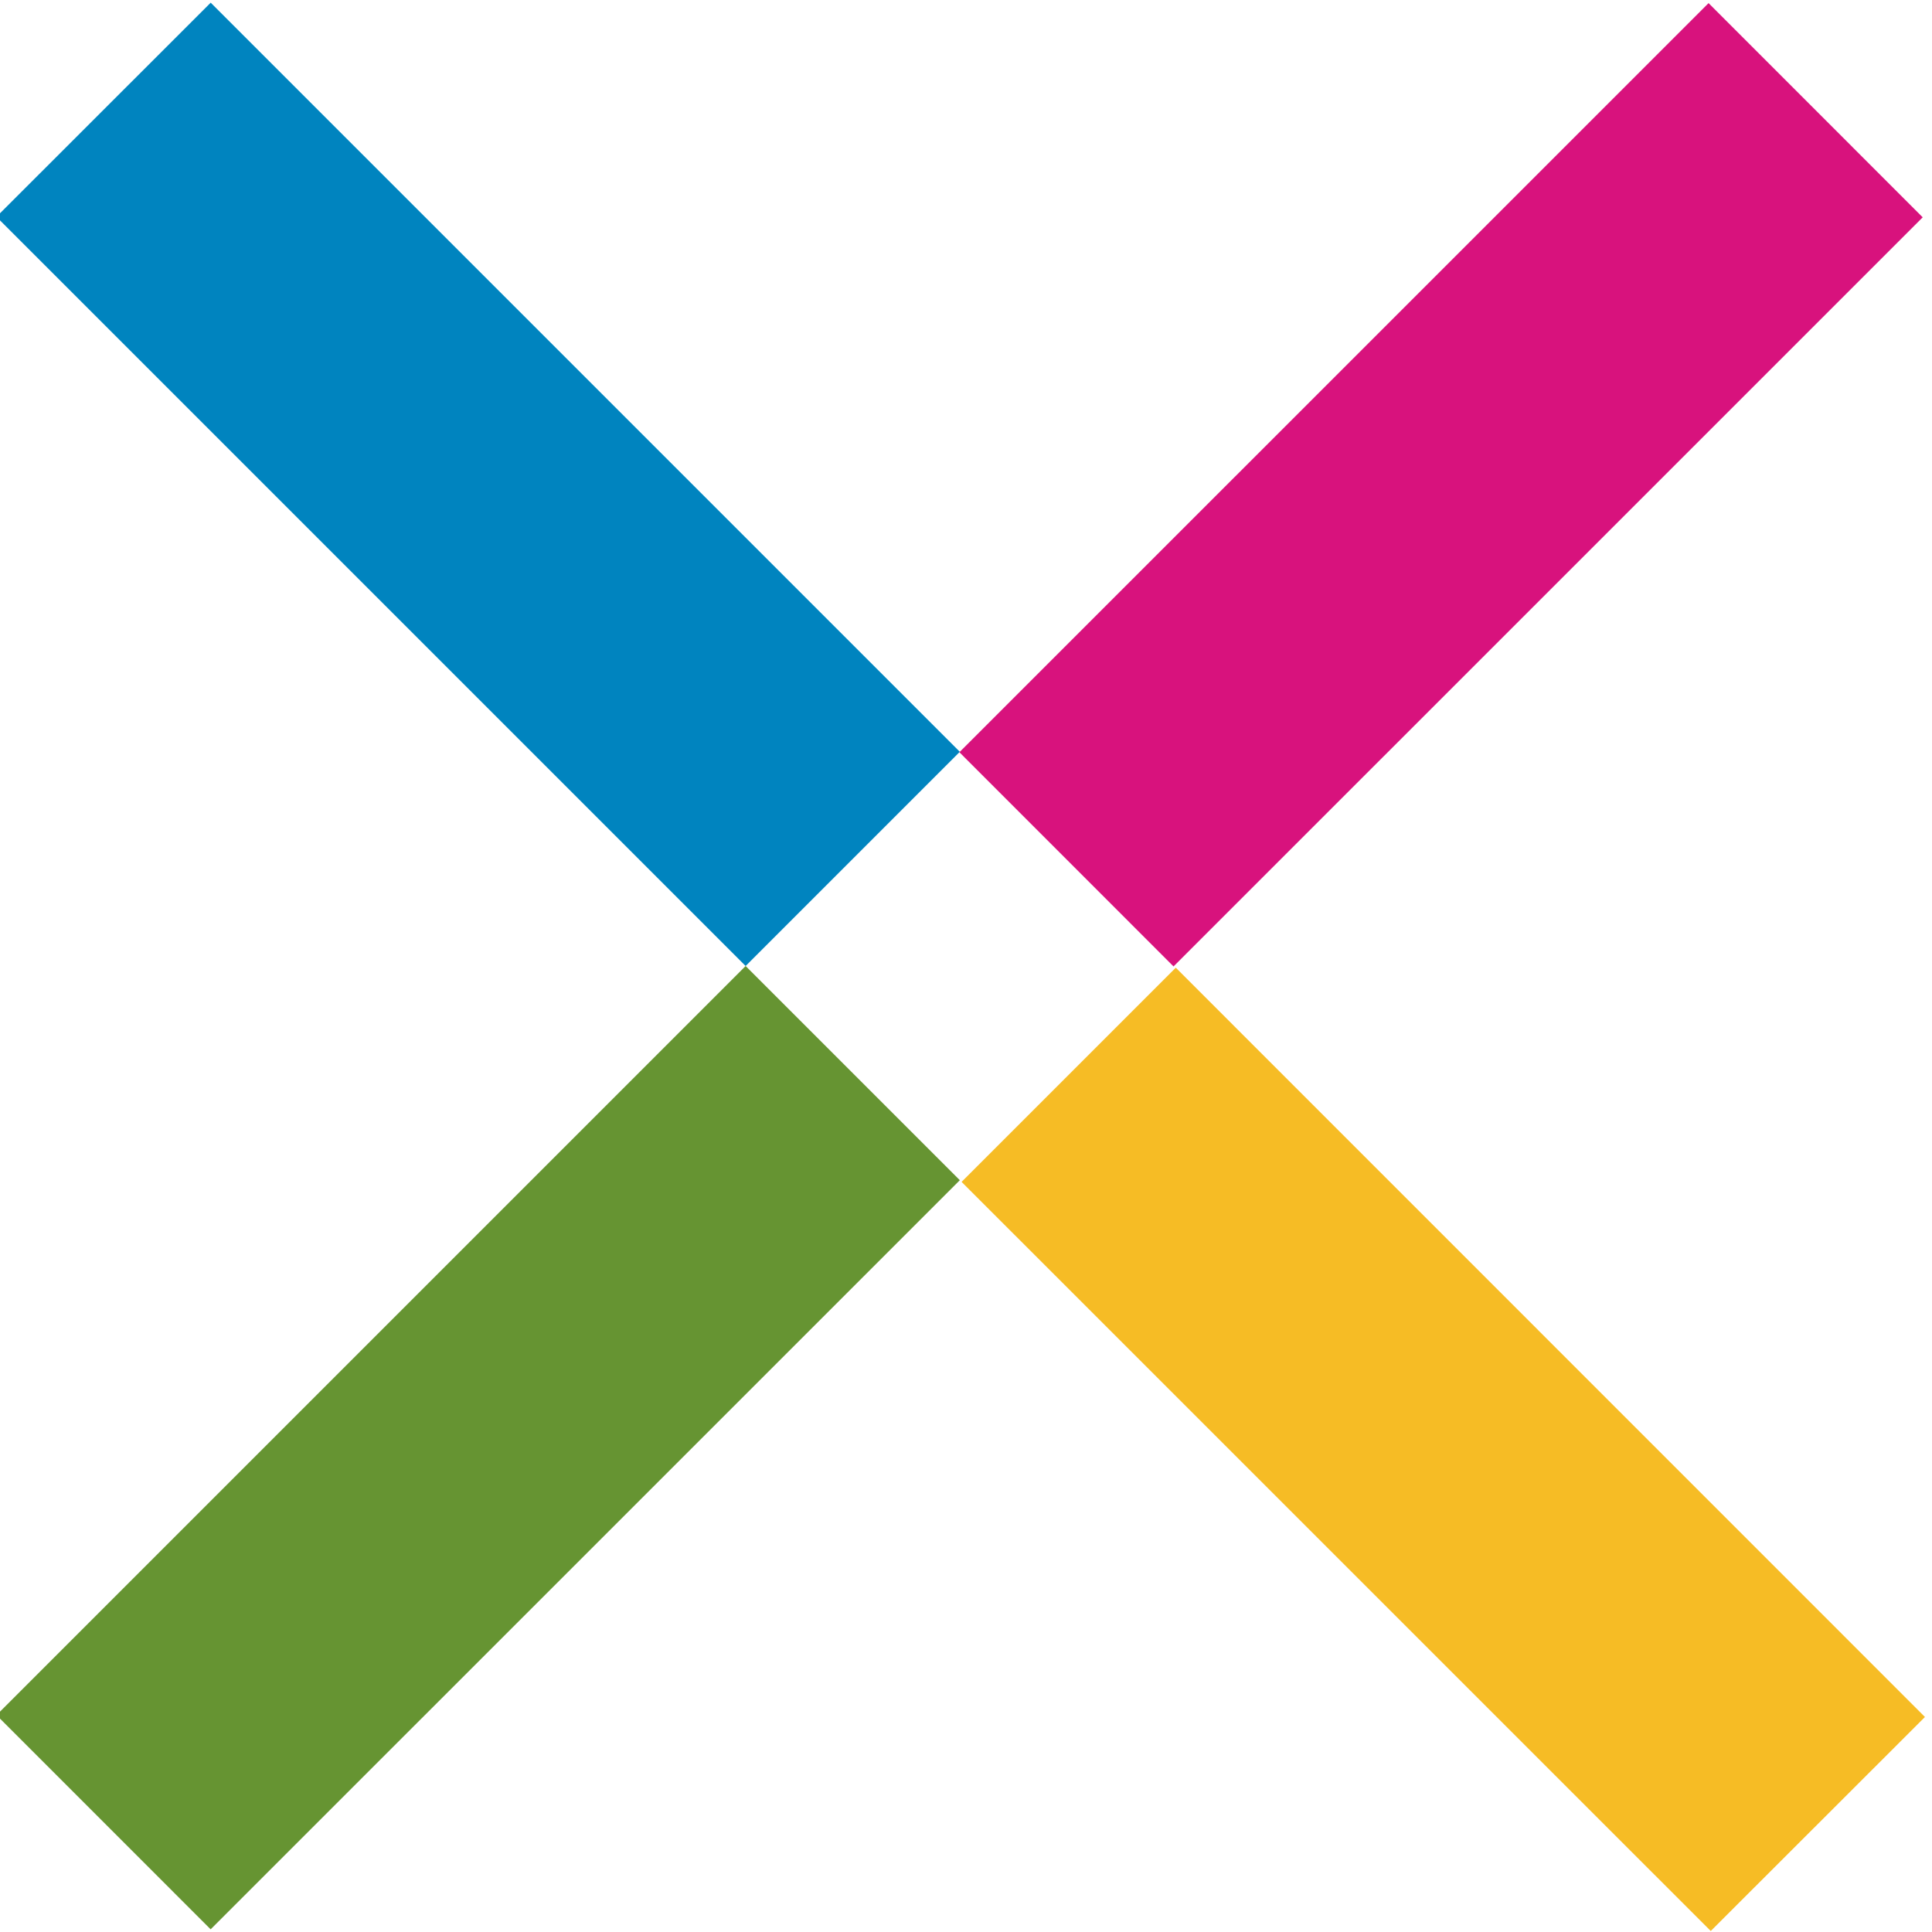
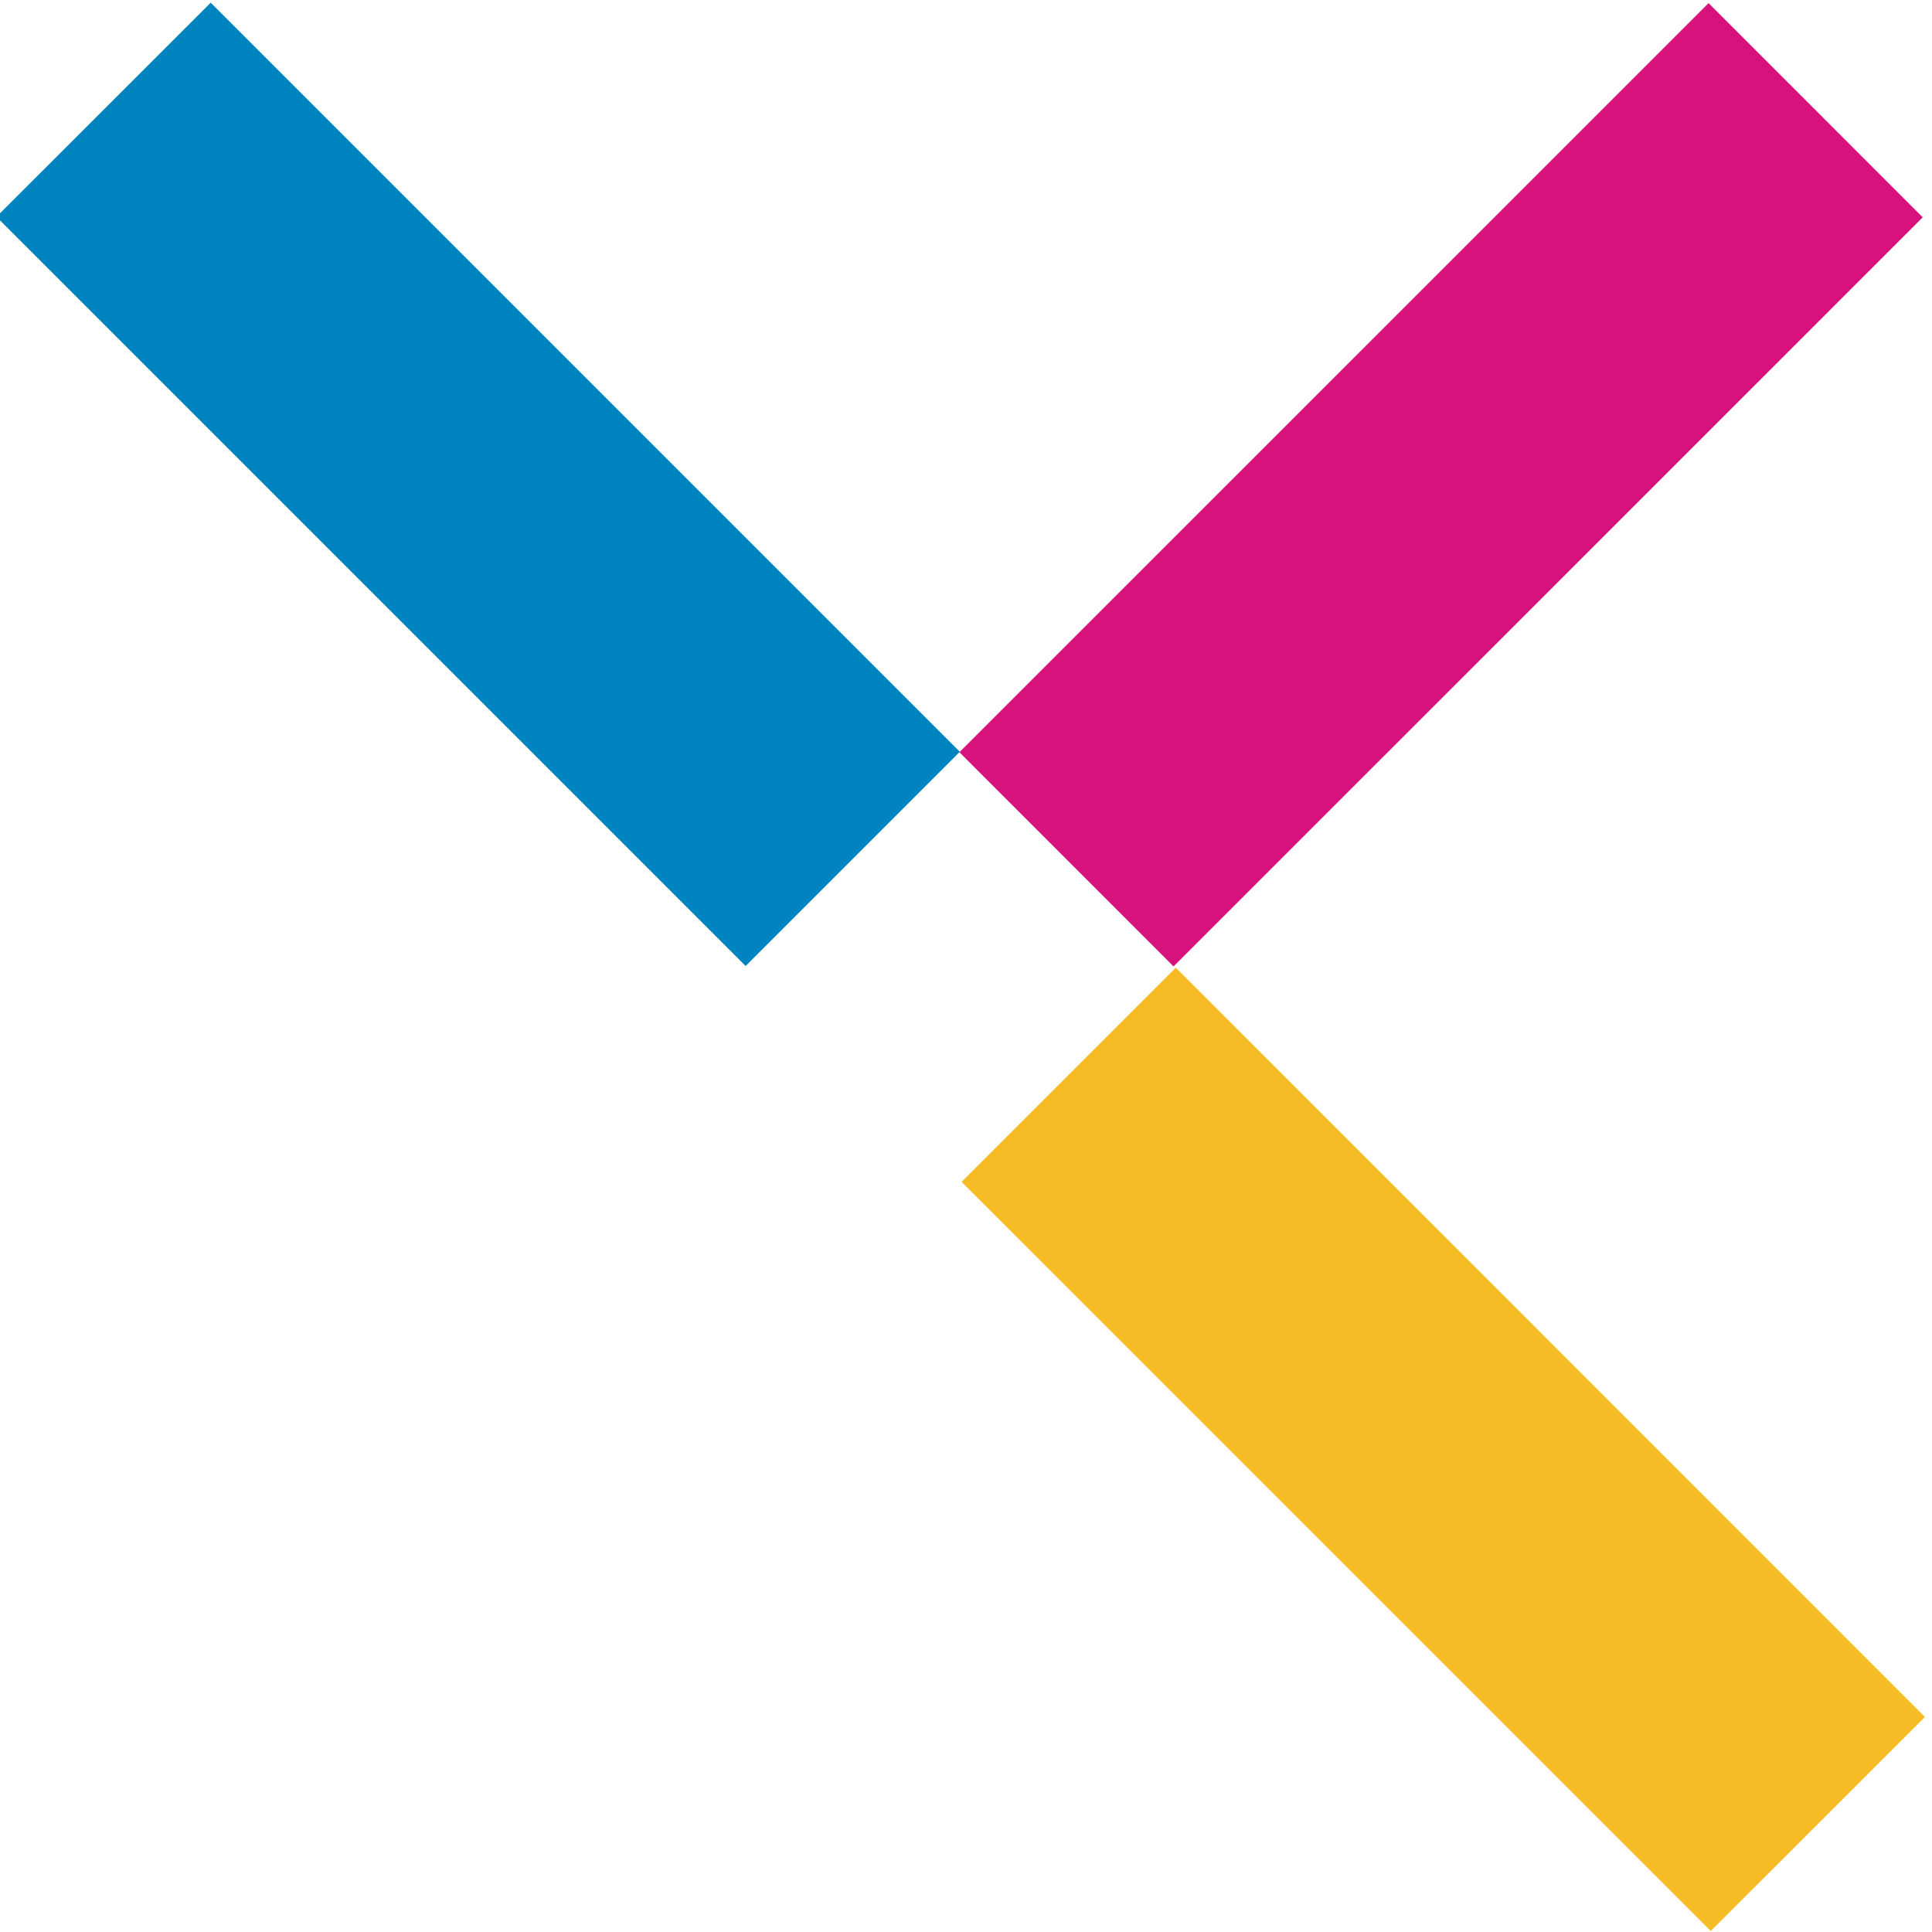
<svg xmlns="http://www.w3.org/2000/svg" width="31" height="31" viewBox="0 0 31 31">
  <g fill="none" fill-rule="evenodd">
    <path fill="#0084BF" d="M15.401 12.063L3.381.043-.057 3.479 11.964 15.5z" />
    <path fill="#F6BC25" d="M30.887 27.55L18.866 15.527l-3.437 3.437 12.021 12.02z" />
-     <path fill="#669432" d="M11.964 15.5L-.056 27.52l3.436 3.437 12.021-12.02z" />
    <path fill="#D8127D" d="M18.83 15.507l12.021-12.02L27.415.05 15.394 12.07z" />
  </g>
</svg>